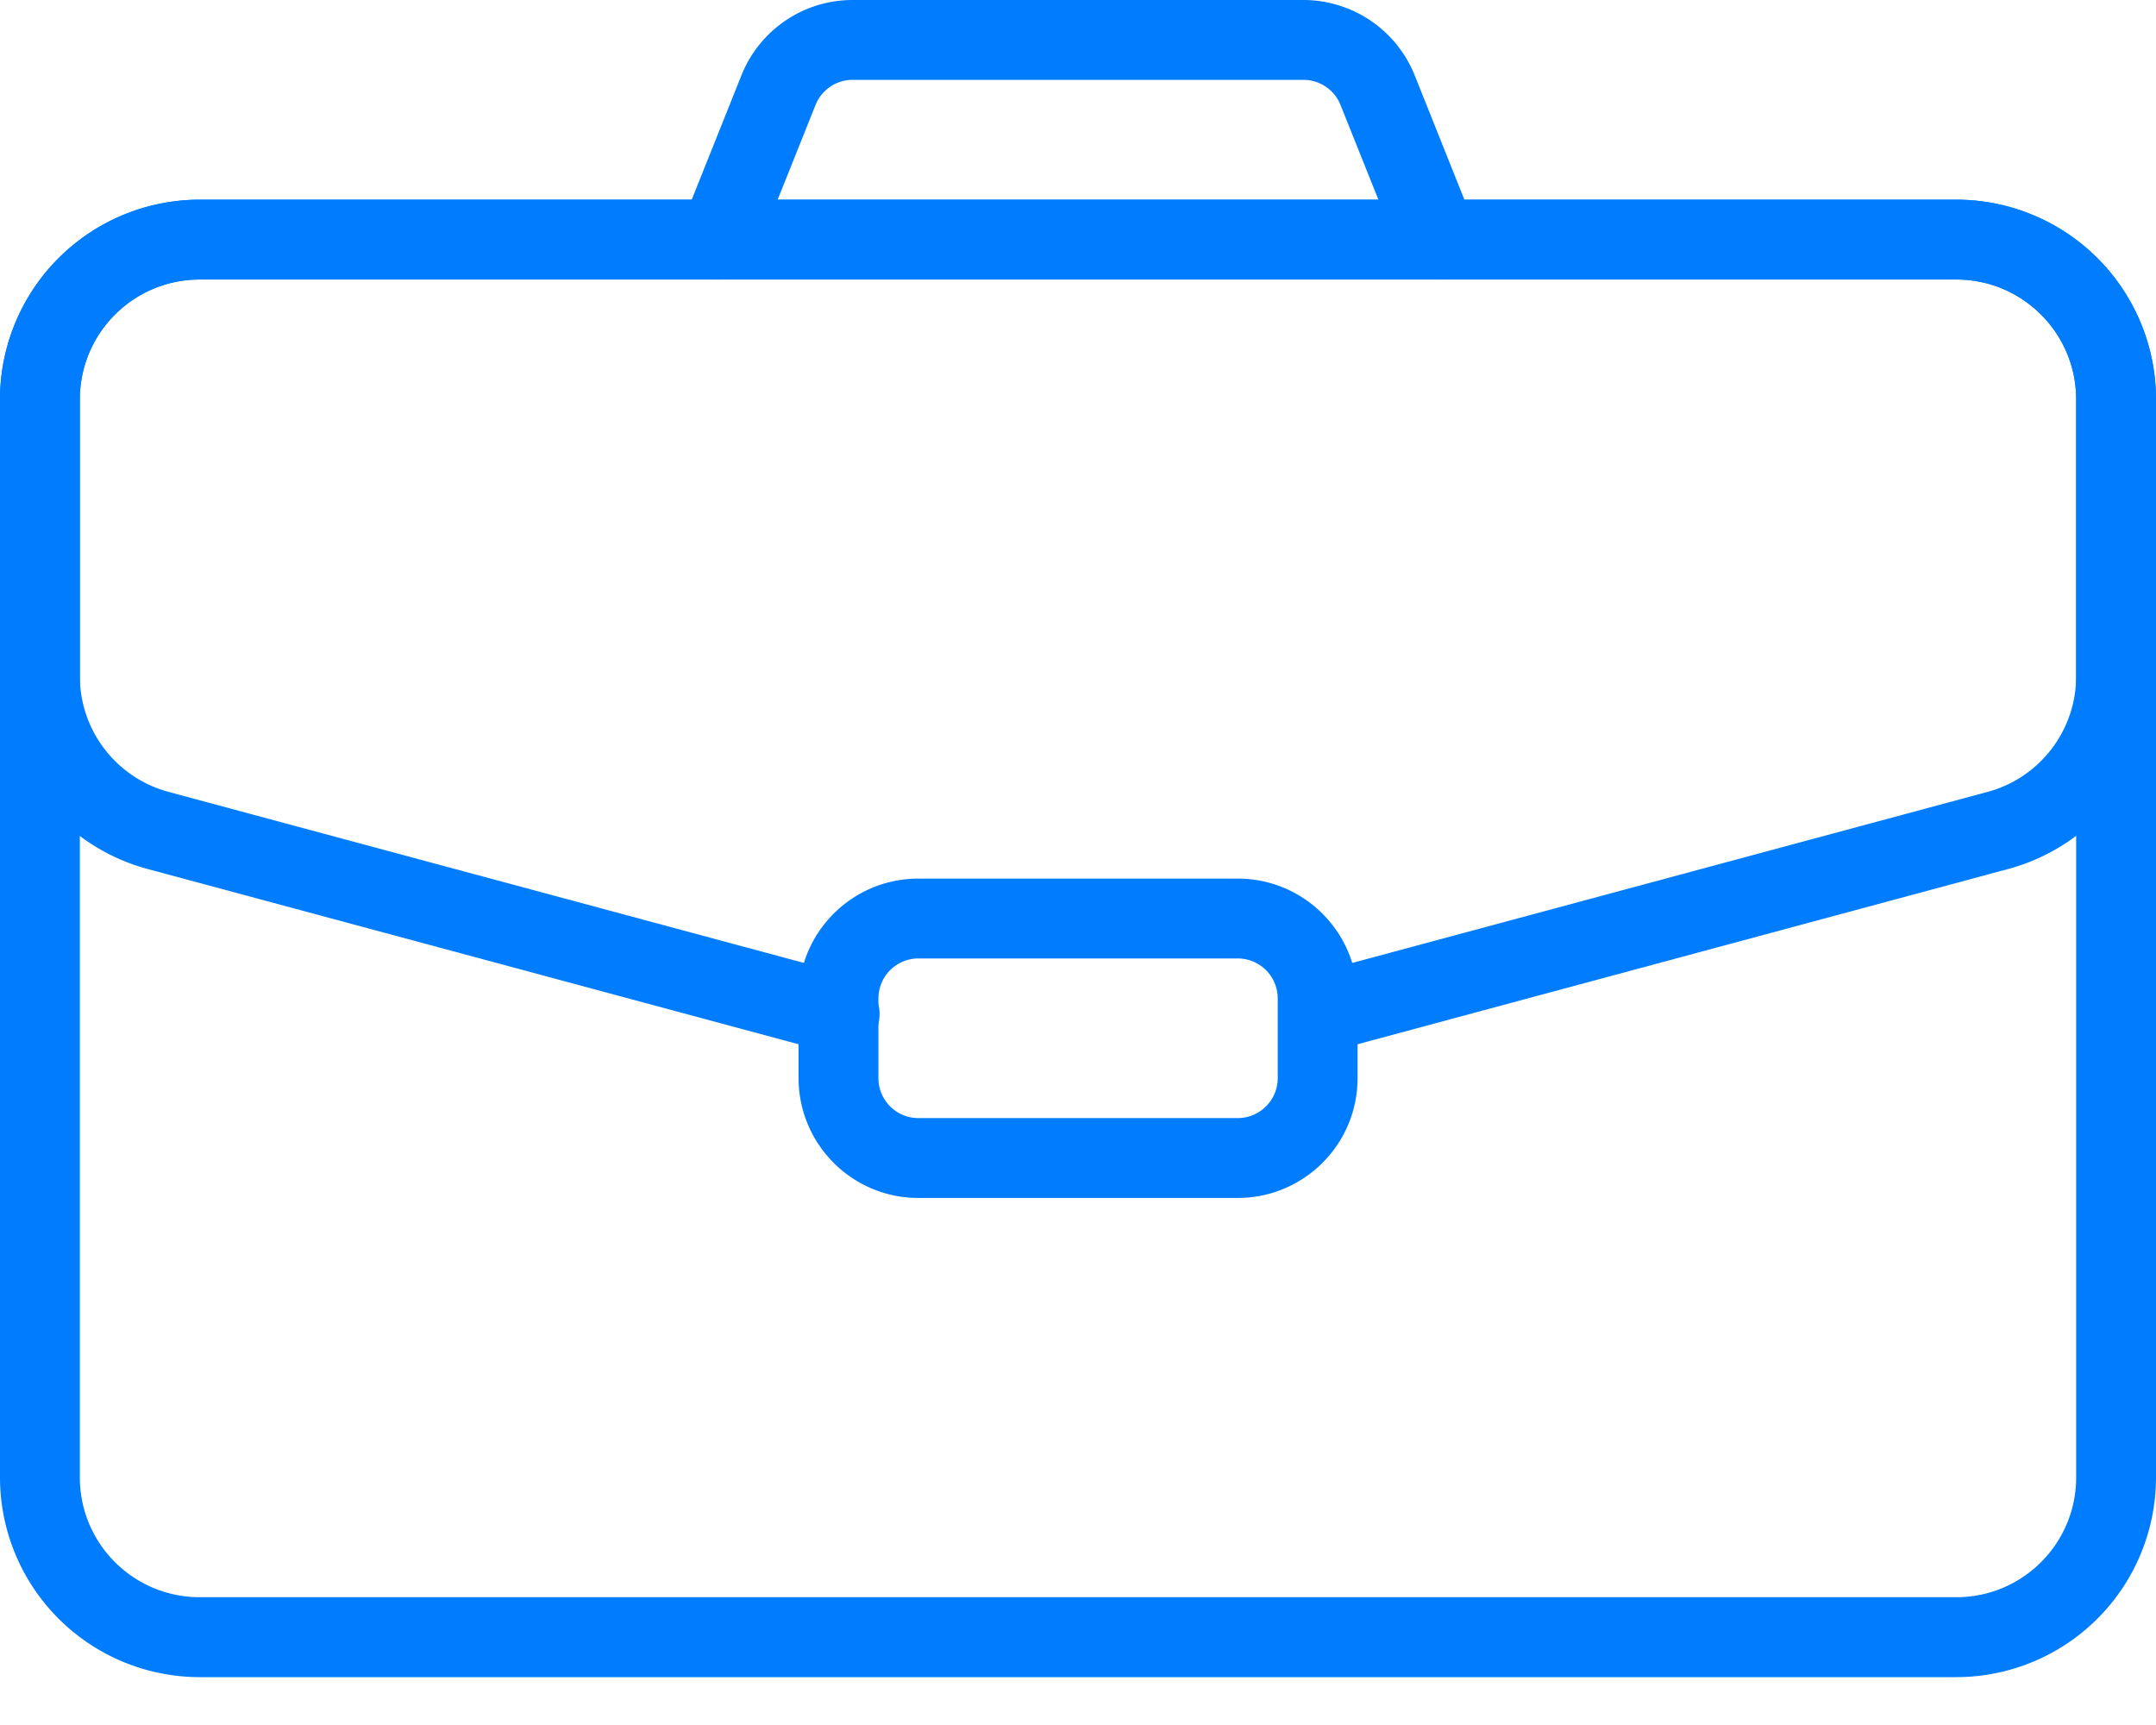
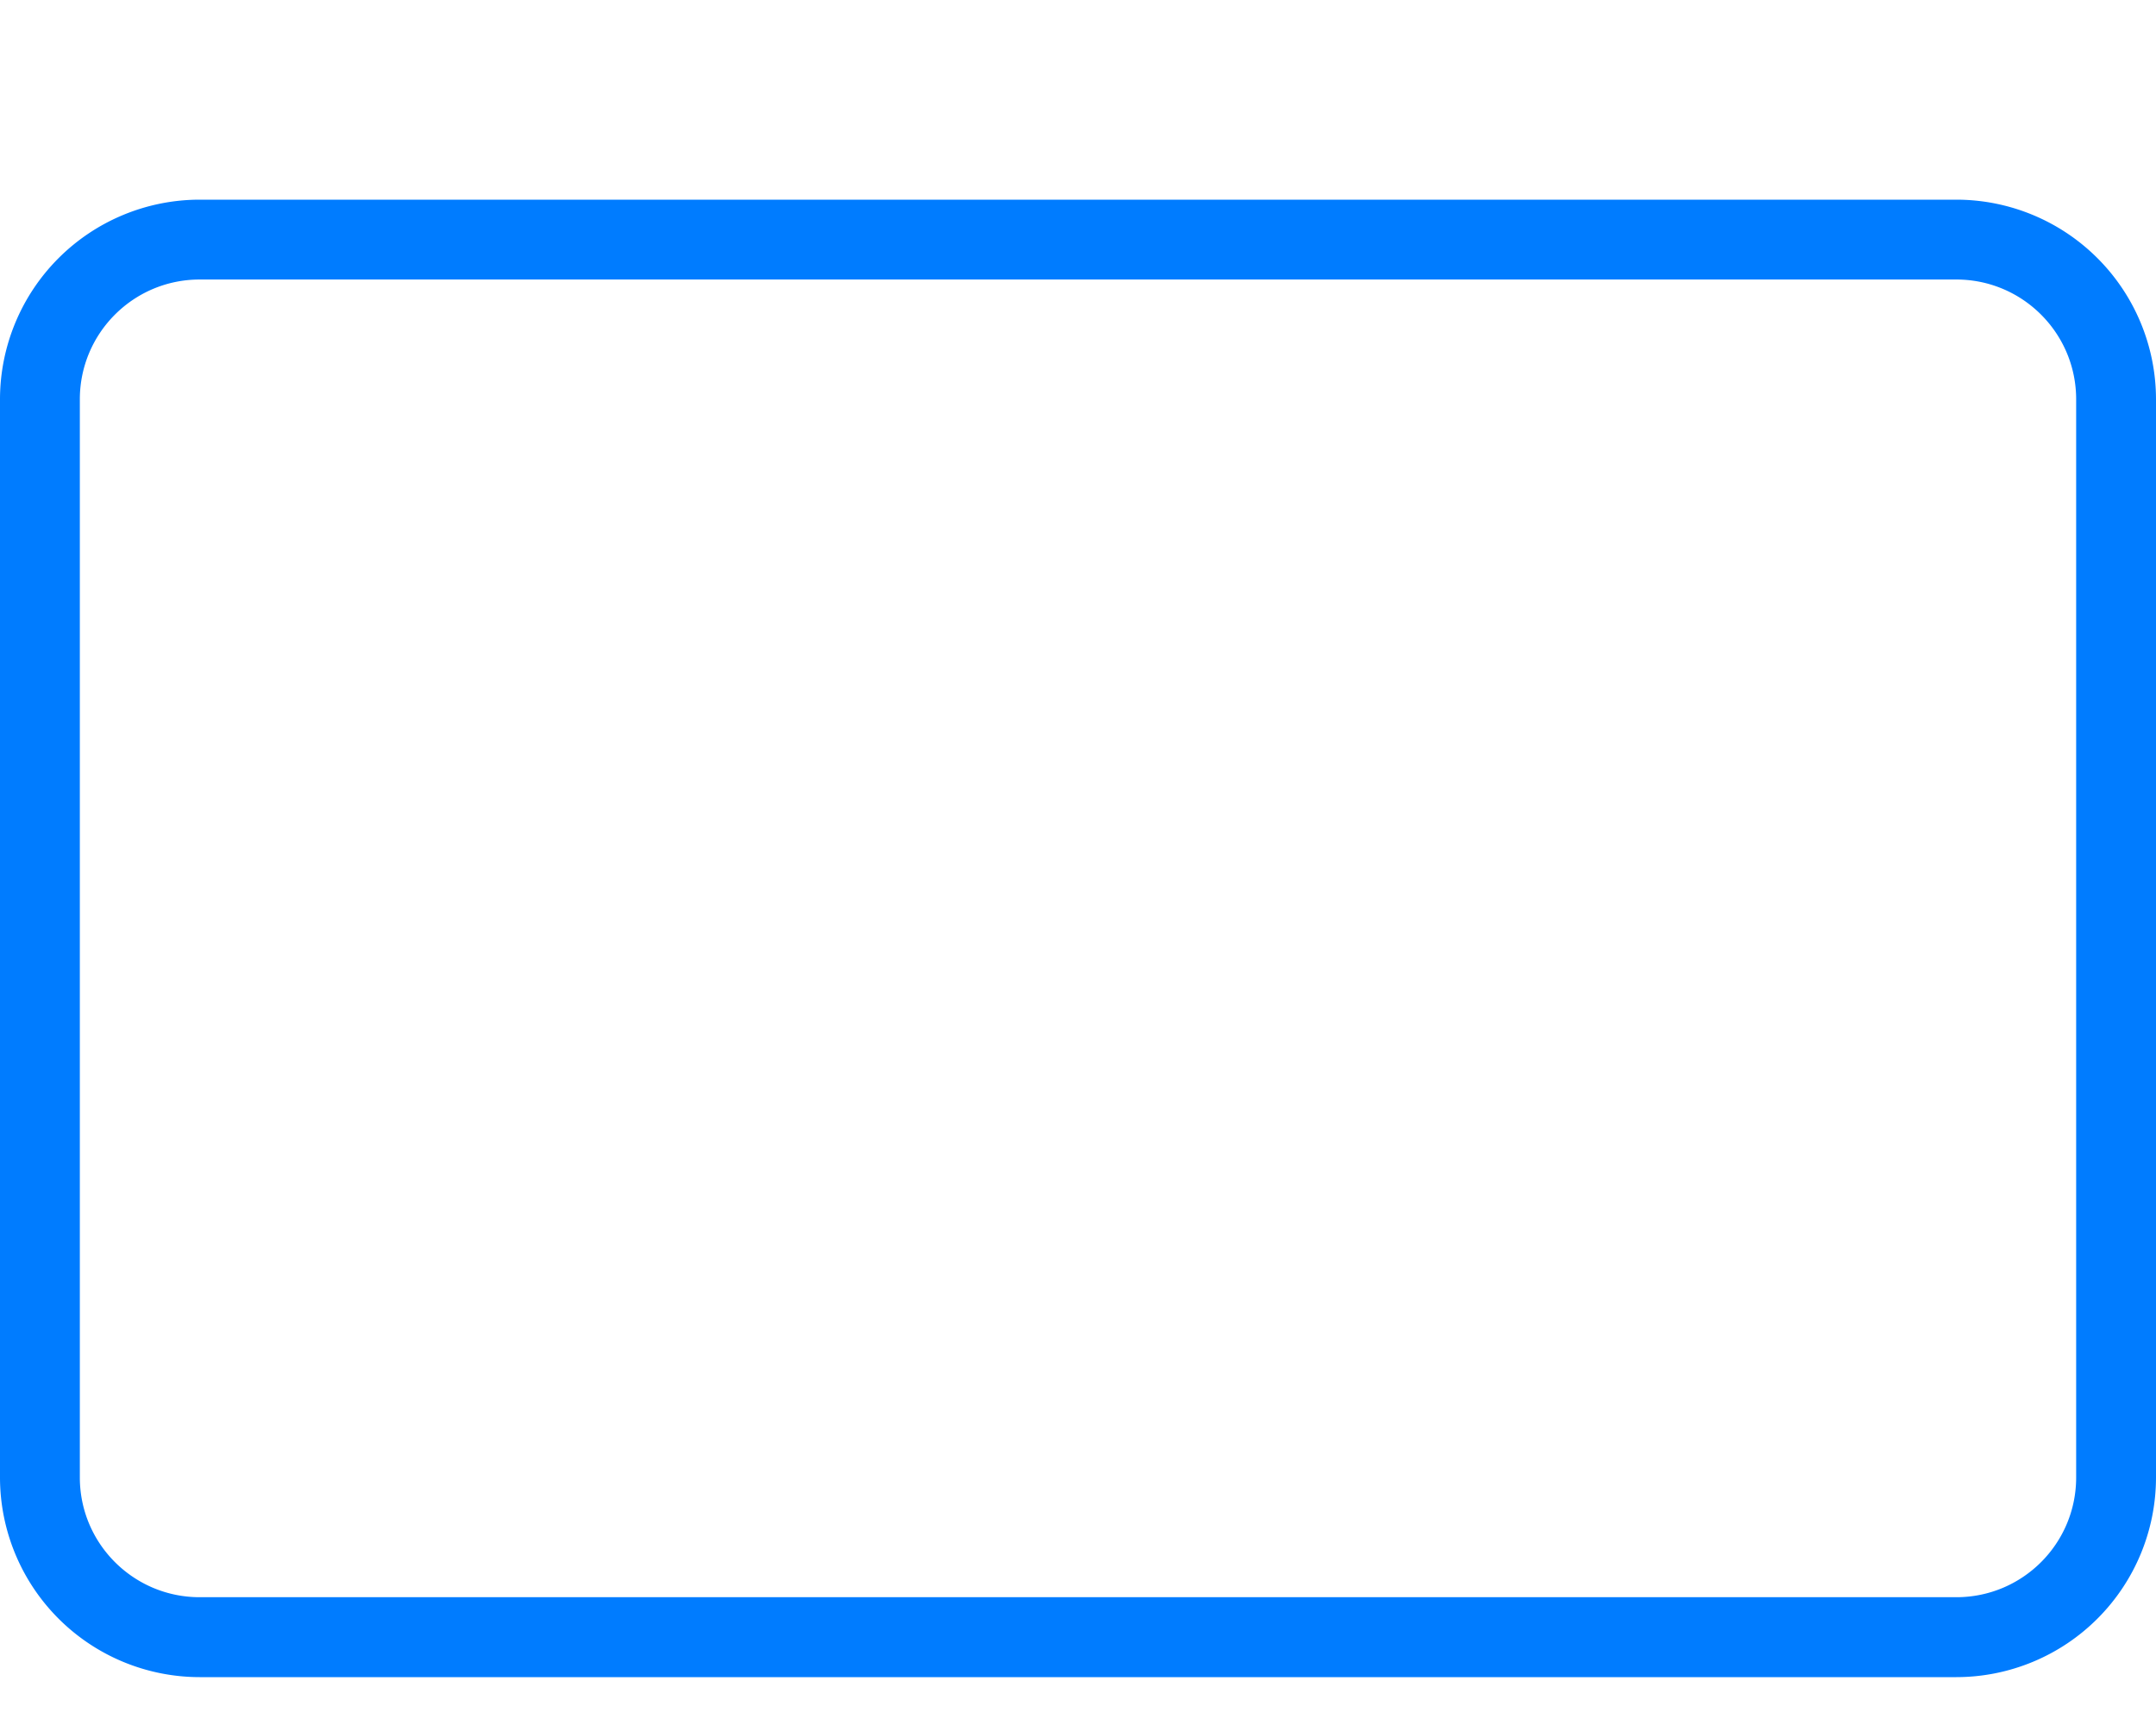
<svg xmlns="http://www.w3.org/2000/svg" width="30" height="24" fill="none">
  <path fill="#007CFF" fill-rule="evenodd" d="M30 5.556a2.78 2.78 0 0 0-2.778-2.778H2.778A2.78 2.78 0 0 0 0 5.556v15a2.78 2.78 0 0 0 2.778 2.778h24.444A2.78 2.78 0 0 0 30 20.556zm-1.111 0v15c0 .92-.746 1.666-1.667 1.666H2.778c-.92 0-1.667-.746-1.667-1.666v-15c0-.92.746-1.667 1.667-1.667h24.444c.92 0 1.667.746 1.667 1.667" clip-rule="evenodd" />
-   <path fill="#007CFF" fill-rule="evenodd" d="m18.478 14.64 9.466-2.55A2.78 2.78 0 0 0 30 9.409V5.556a2.78 2.78 0 0 0-2.778-2.778H2.778A2.78 2.78 0 0 0 0 5.556v3.852c0 1.256.843 2.356 2.056 2.683l9.466 2.548a.556.556 0 1 0 .29-1.073l-9.468-2.549a1.666 1.666 0 0 1-1.233-1.609V5.556c0-.92.746-1.667 1.667-1.667h24.444c.92 0 1.667.746 1.667 1.667v3.852c0 .754-.506 1.414-1.233 1.61l-9.467 2.548a.556.556 0 0 0 .289 1.073" clip-rule="evenodd" />
-   <path fill="#007CFF" fill-rule="evenodd" d="m20.516 3.127-.831-2.079A1.67 1.67 0 0 0 18.137 0h-6.273c-.682 0-1.294.415-1.547 1.048l-.832 2.08a.555.555 0 1 0 1.031.412l.832-2.08a.555.555 0 0 1 .516-.349h6.273c.228 0 .432.139.516.35l.832 2.079a.555.555 0 1 0 1.031-.413M18.89 13.89c0-.92-.747-1.666-1.667-1.666h-4.444c-.921 0-1.667.746-1.667 1.666V15c0 .92.746 1.667 1.666 1.667h4.445c.92 0 1.667-.746 1.667-1.667zm-1.111 0a.556.556 0 0 0-.556-.555h-4.444a.556.556 0 0 0-.556.555V15c0 .307.249.556.555.556h4.445a.556.556 0 0 0 .556-.556z" clip-rule="evenodd" />
</svg>